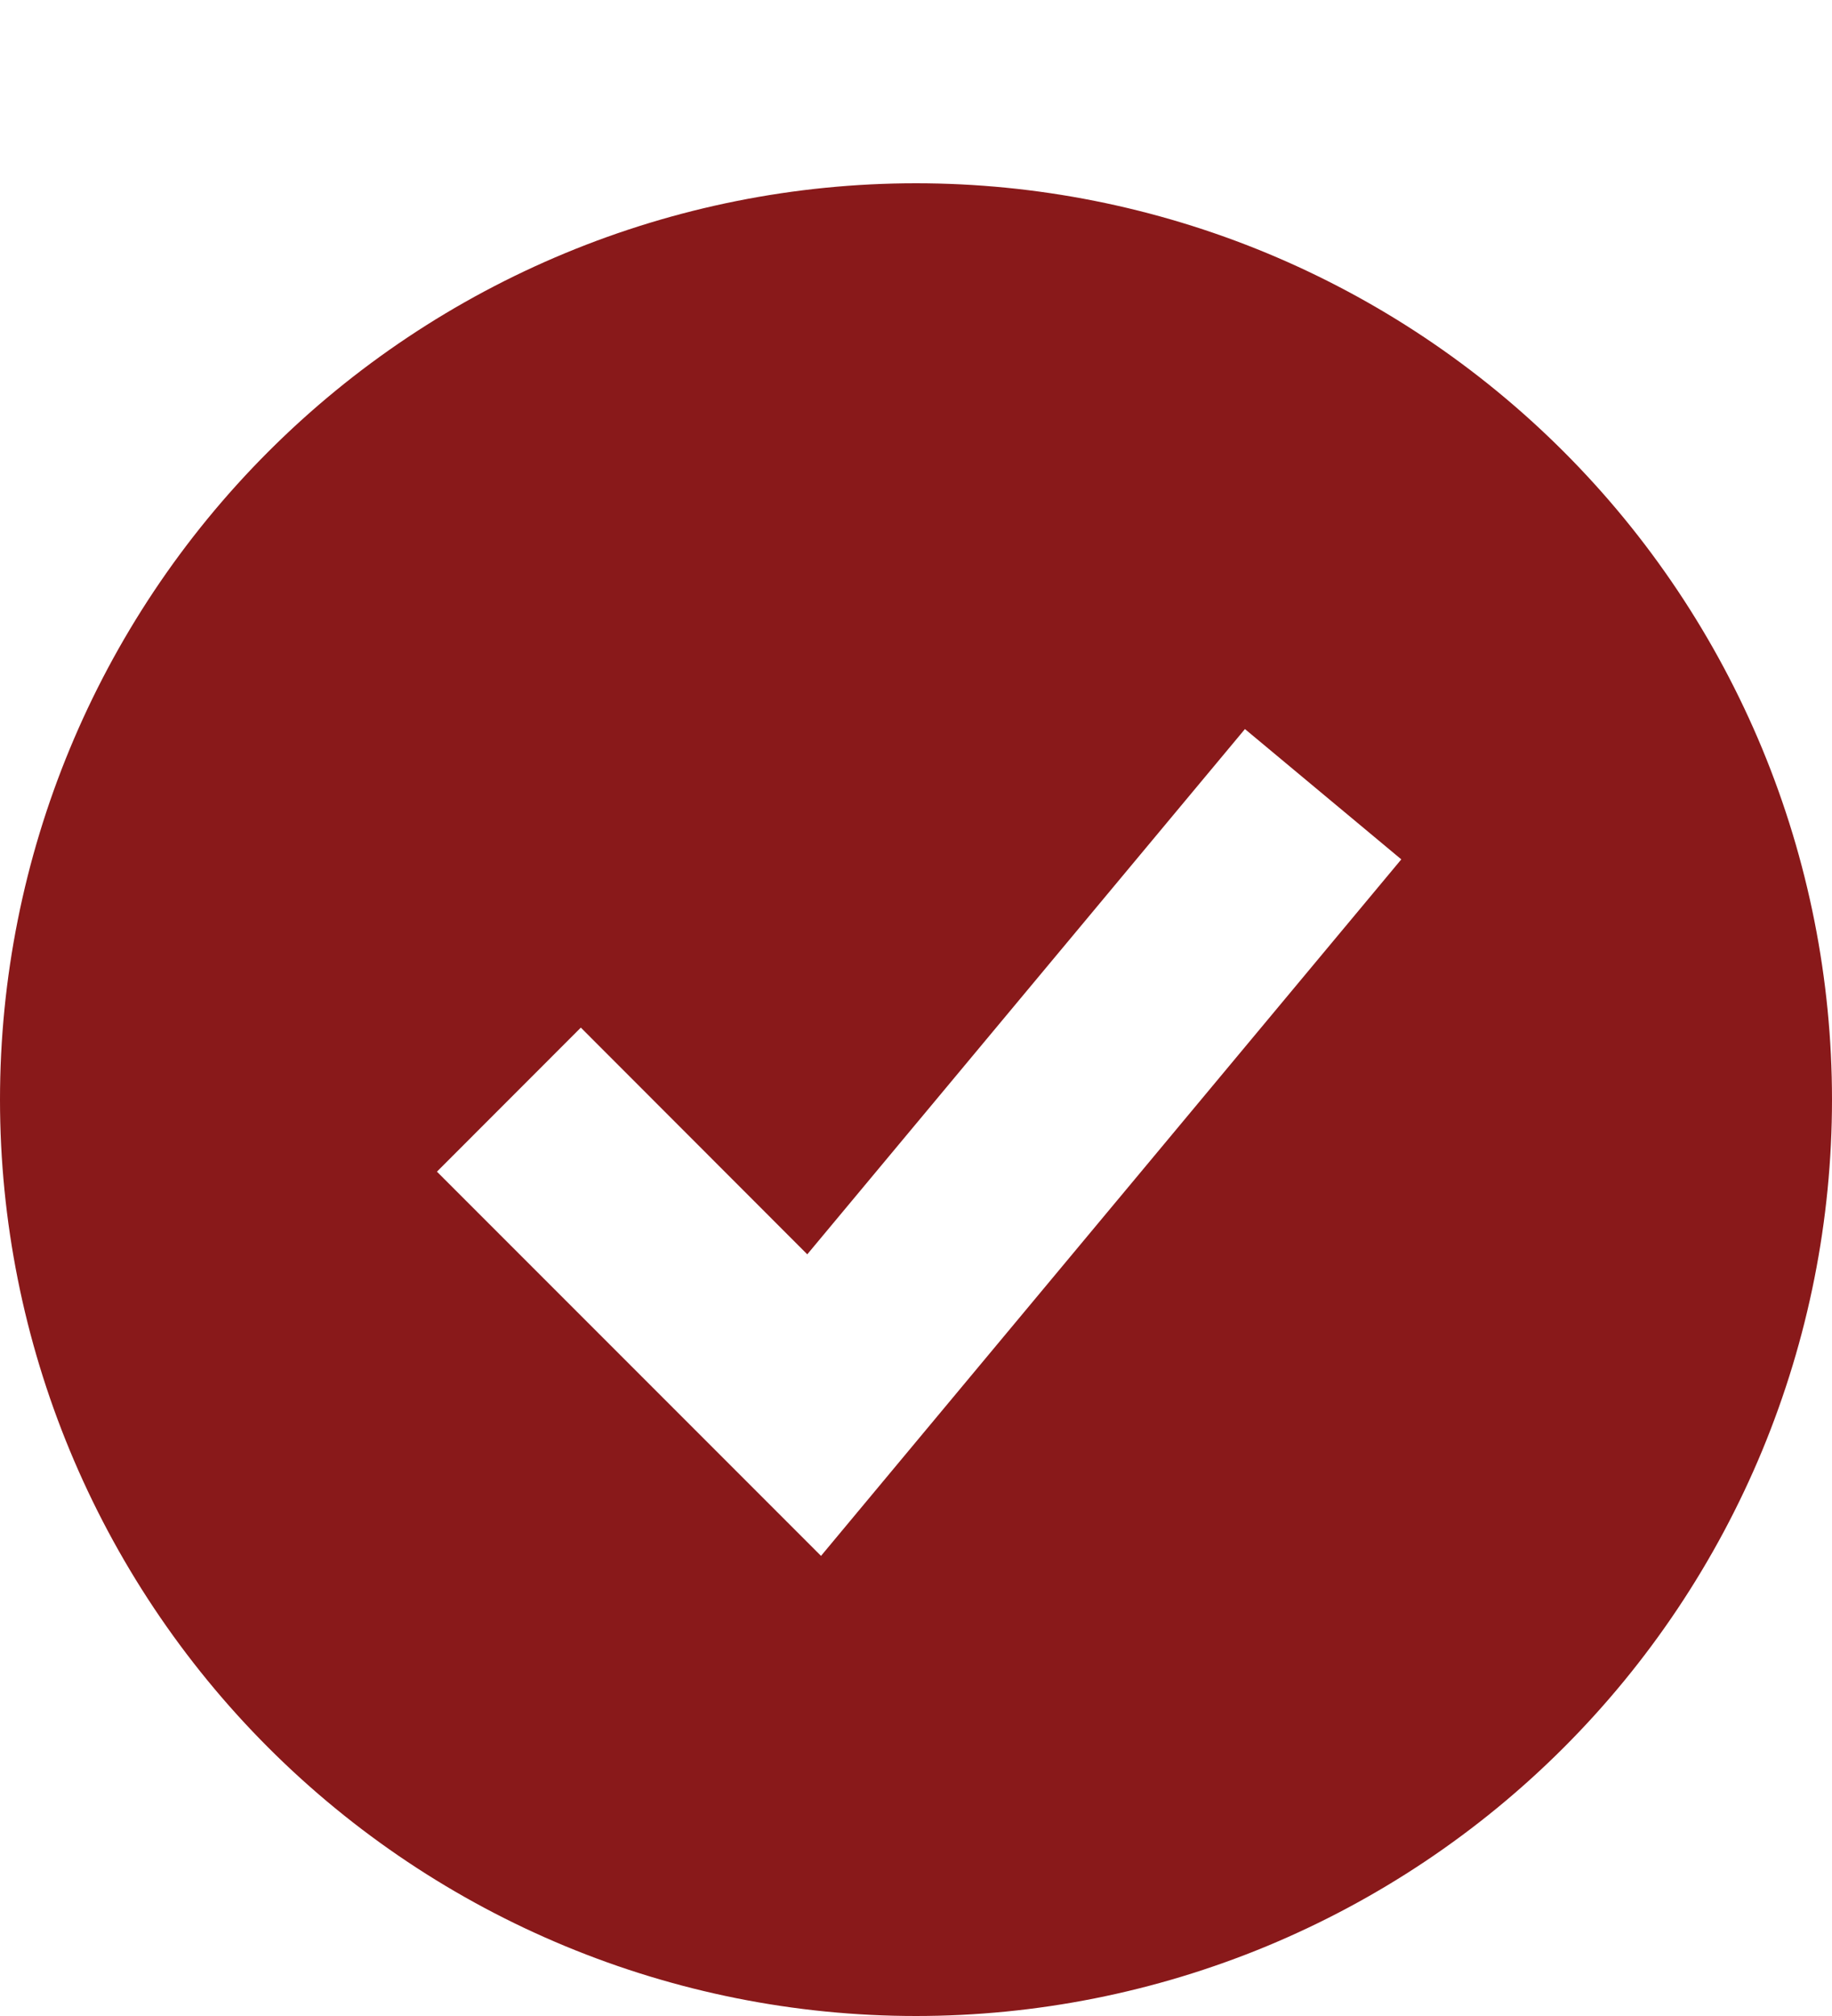
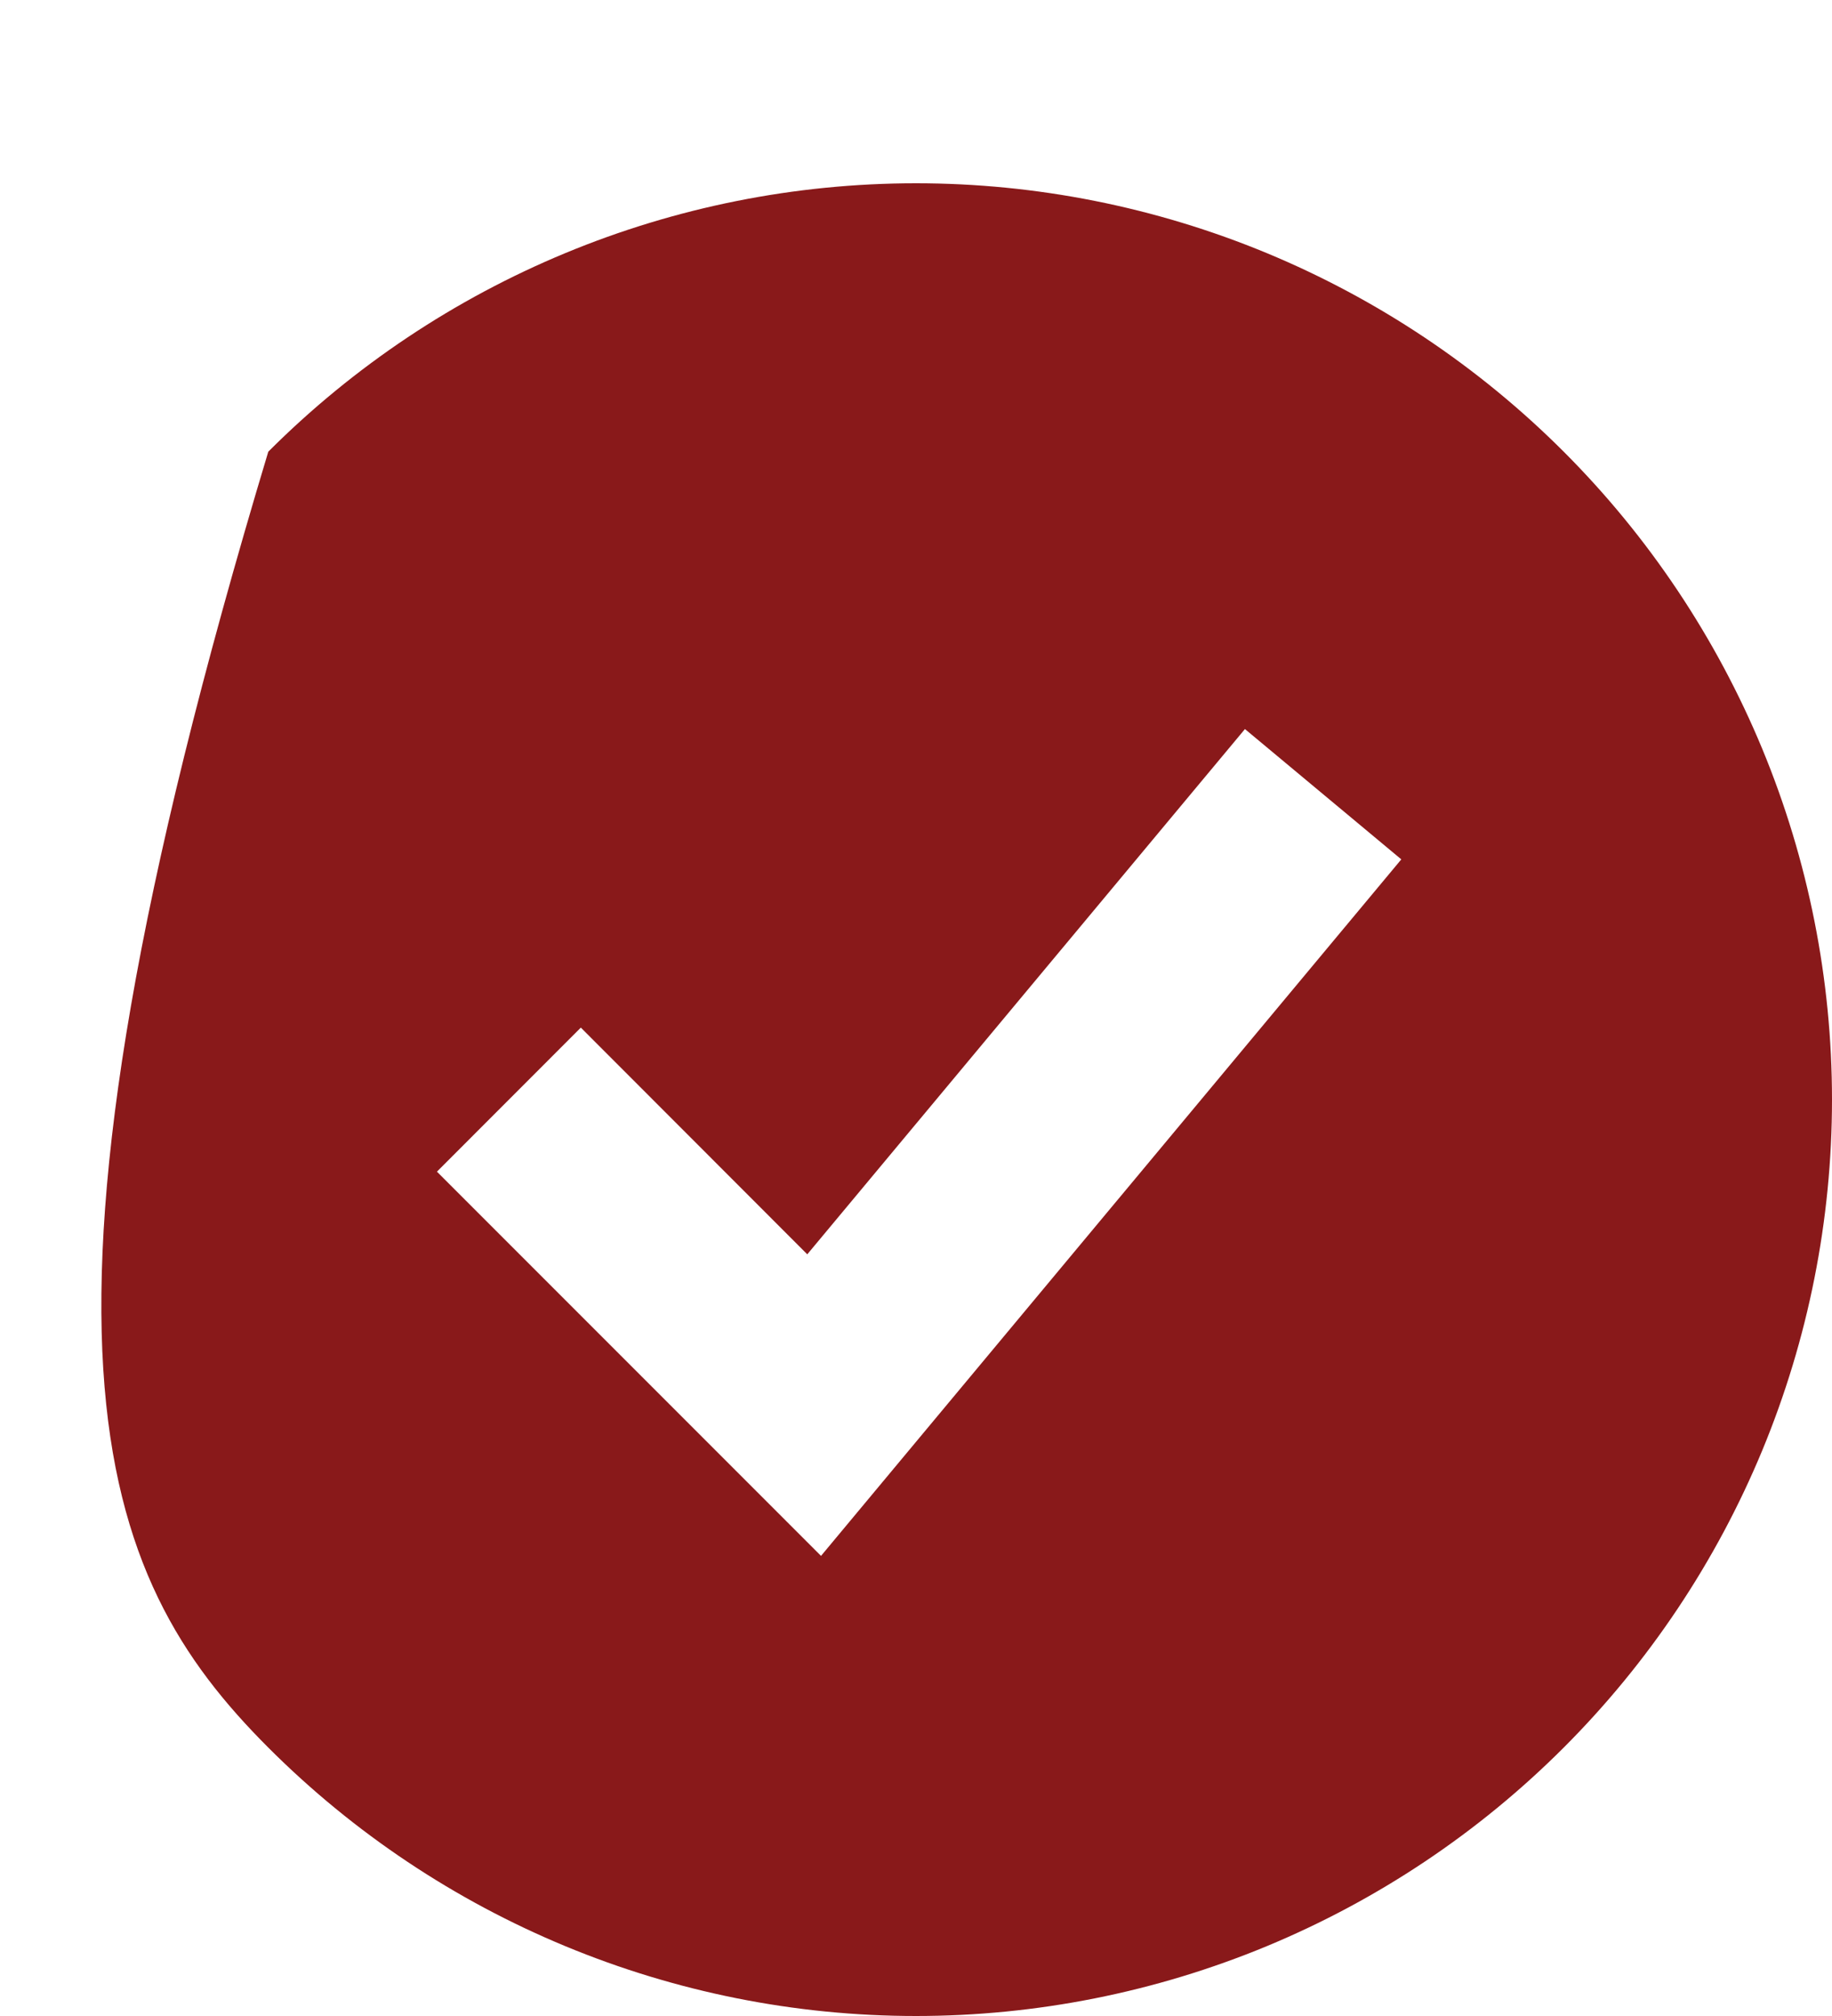
<svg xmlns="http://www.w3.org/2000/svg" width="20" height="22" viewBox="0 0 20 22" fill="none">
-   <path fill-rule="evenodd" clip-rule="evenodd" d="M10 22C11.313 22 12.614 21.741 13.827 21.239C15.04 20.736 16.142 20 17.071 19.071C18 18.142 18.736 17.04 19.239 15.827C19.741 14.614 20 13.313 20 12C20 10.687 19.741 9.386 19.239 8.173C18.736 6.96 18 5.858 17.071 4.929C16.142 4 15.04 3.264 13.827 2.761C12.614 2.259 11.313 2 10 2C7.348 2 4.804 3.054 2.929 4.929C1.054 6.804 0 9.348 0 12C0 14.652 1.054 17.196 2.929 19.071C4.804 20.946 7.348 22 10 22ZM9.742 16.044L15.298 9.378L13.591 7.956L8.813 13.688L6.341 11.214L4.77 12.786L8.103 16.119L8.963 16.979L9.742 16.044Z" fill="#89191A" />
+   <path fill-rule="evenodd" clip-rule="evenodd" d="M10 22C11.313 22 12.614 21.741 13.827 21.239C15.04 20.736 16.142 20 17.071 19.071C18 18.142 18.736 17.04 19.239 15.827C19.741 14.614 20 13.313 20 12C20 10.687 19.741 9.386 19.239 8.173C18.736 6.96 18 5.858 17.071 4.929C16.142 4 15.04 3.264 13.827 2.761C12.614 2.259 11.313 2 10 2C7.348 2 4.804 3.054 2.929 4.929C0 14.652 1.054 17.196 2.929 19.071C4.804 20.946 7.348 22 10 22ZM9.742 16.044L15.298 9.378L13.591 7.956L8.813 13.688L6.341 11.214L4.77 12.786L8.103 16.119L8.963 16.979L9.742 16.044Z" fill="#89191A" />
</svg>